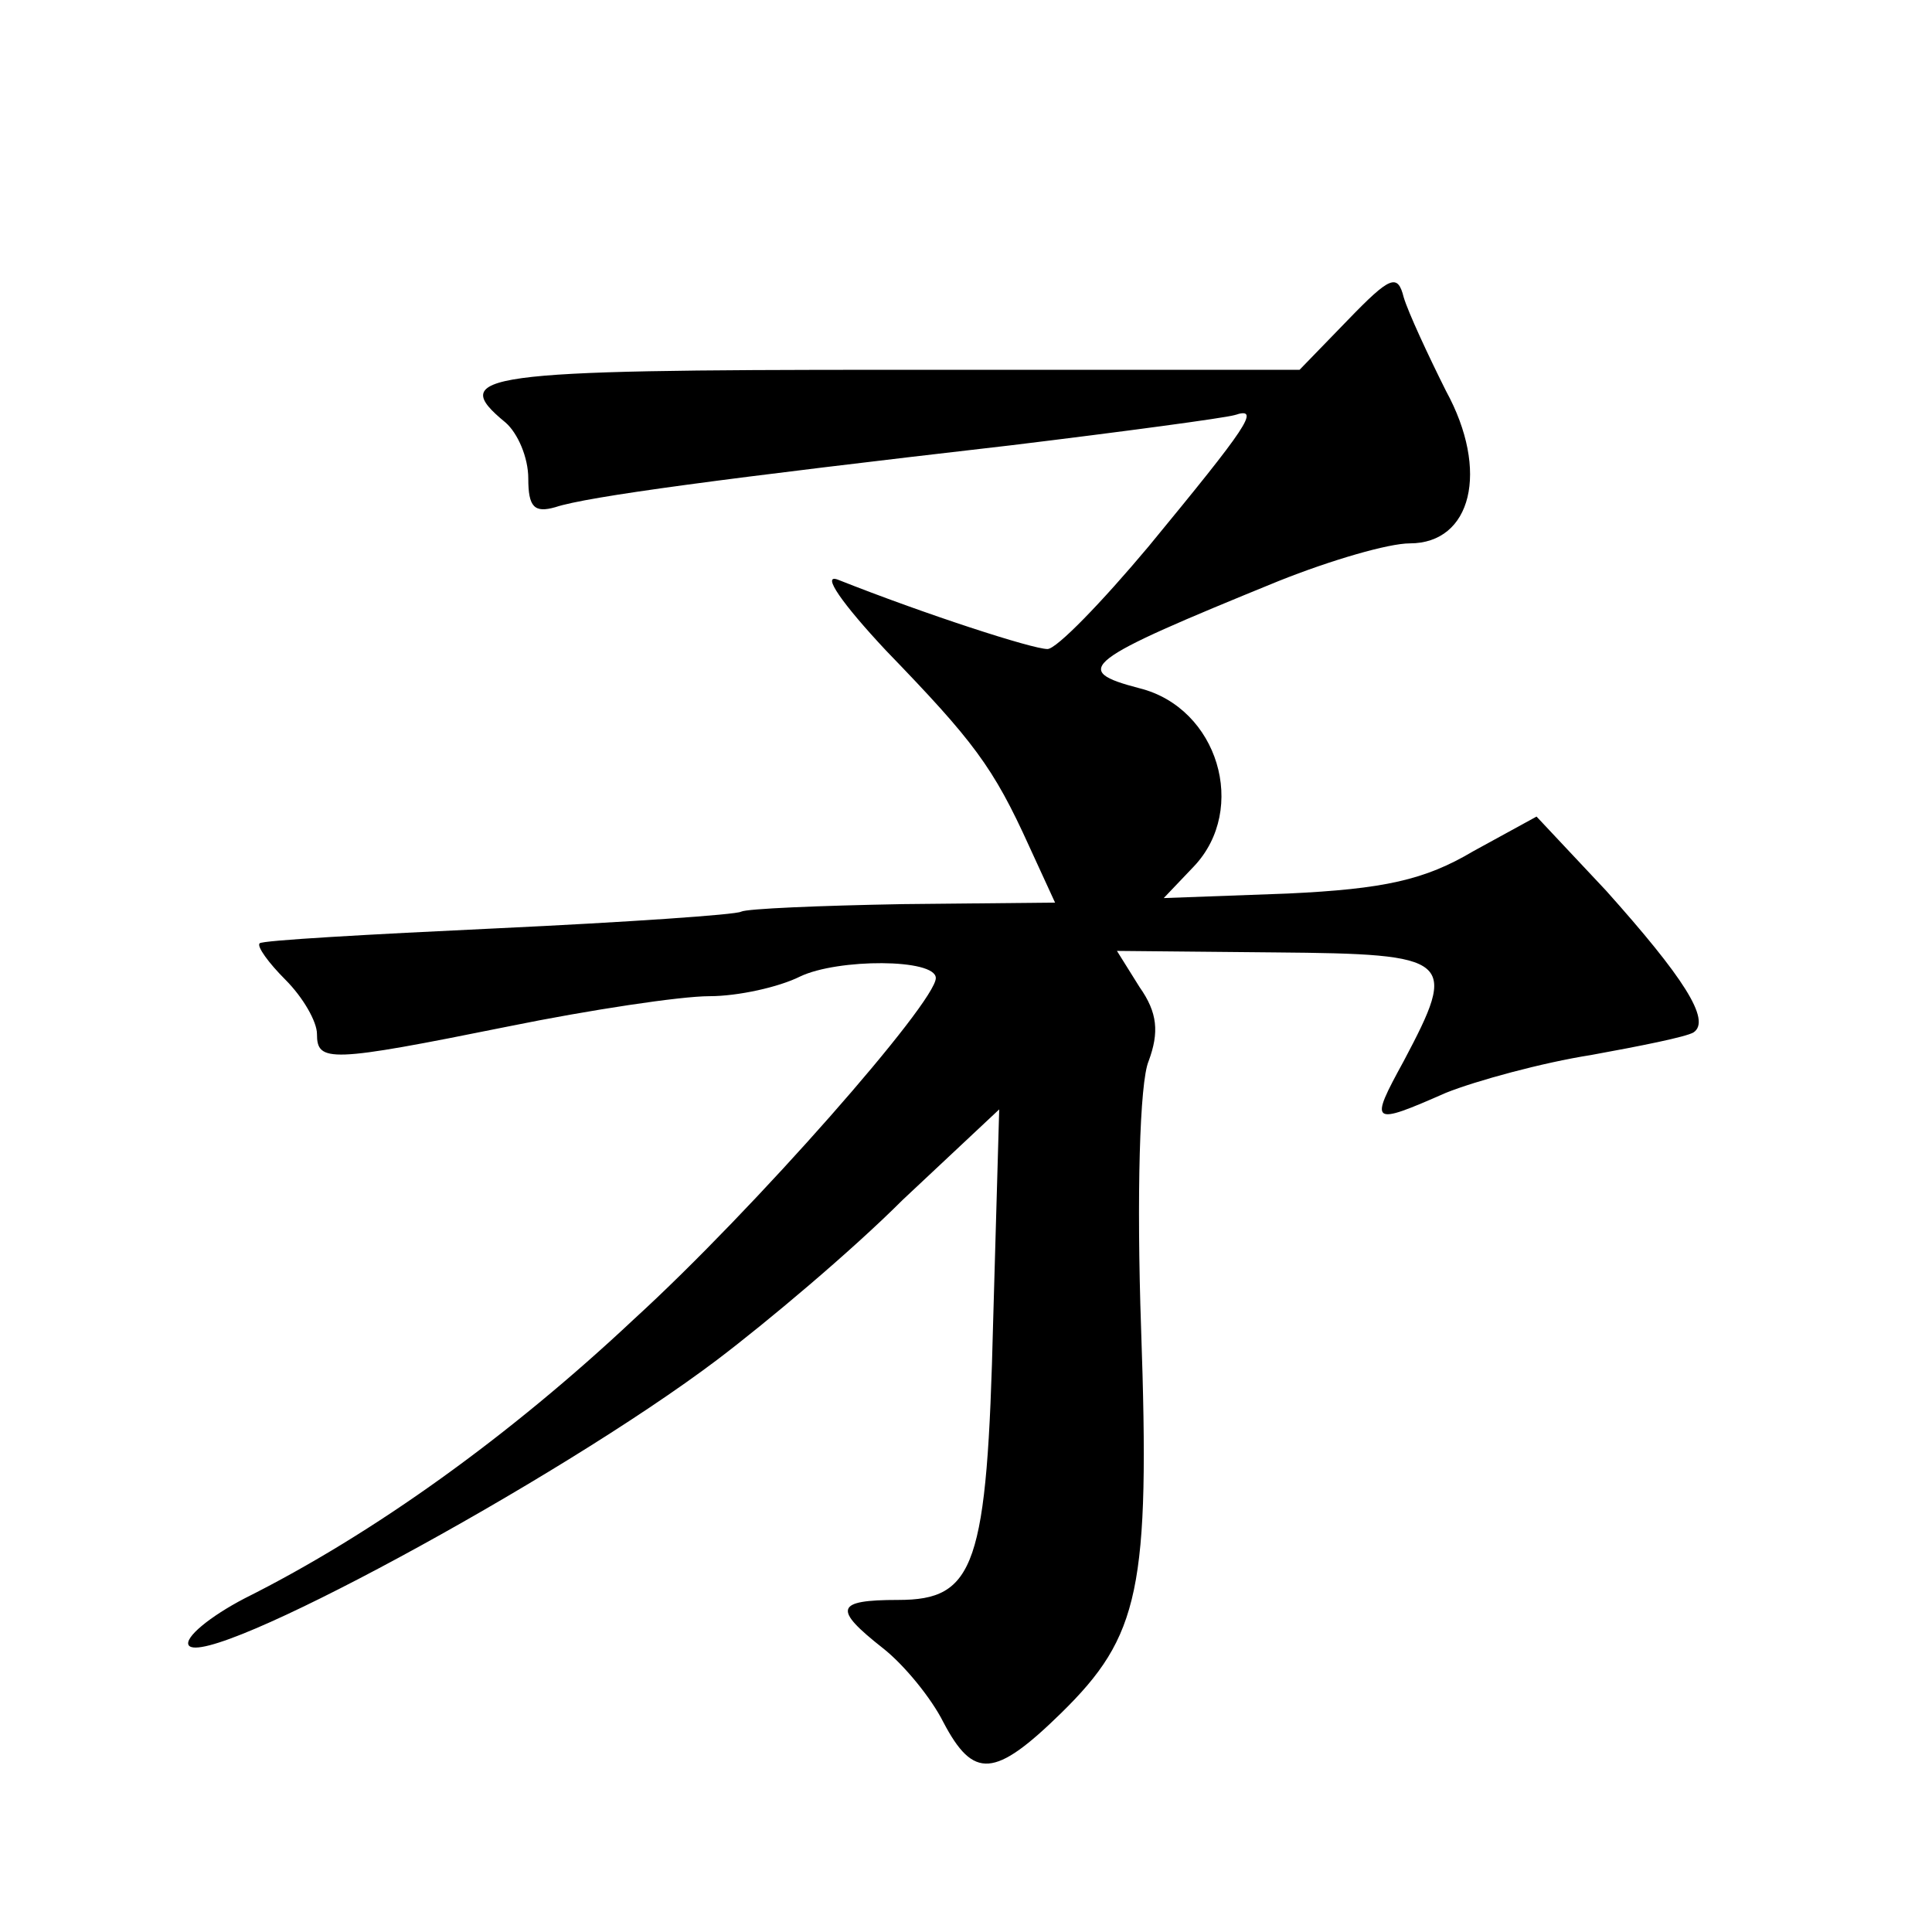
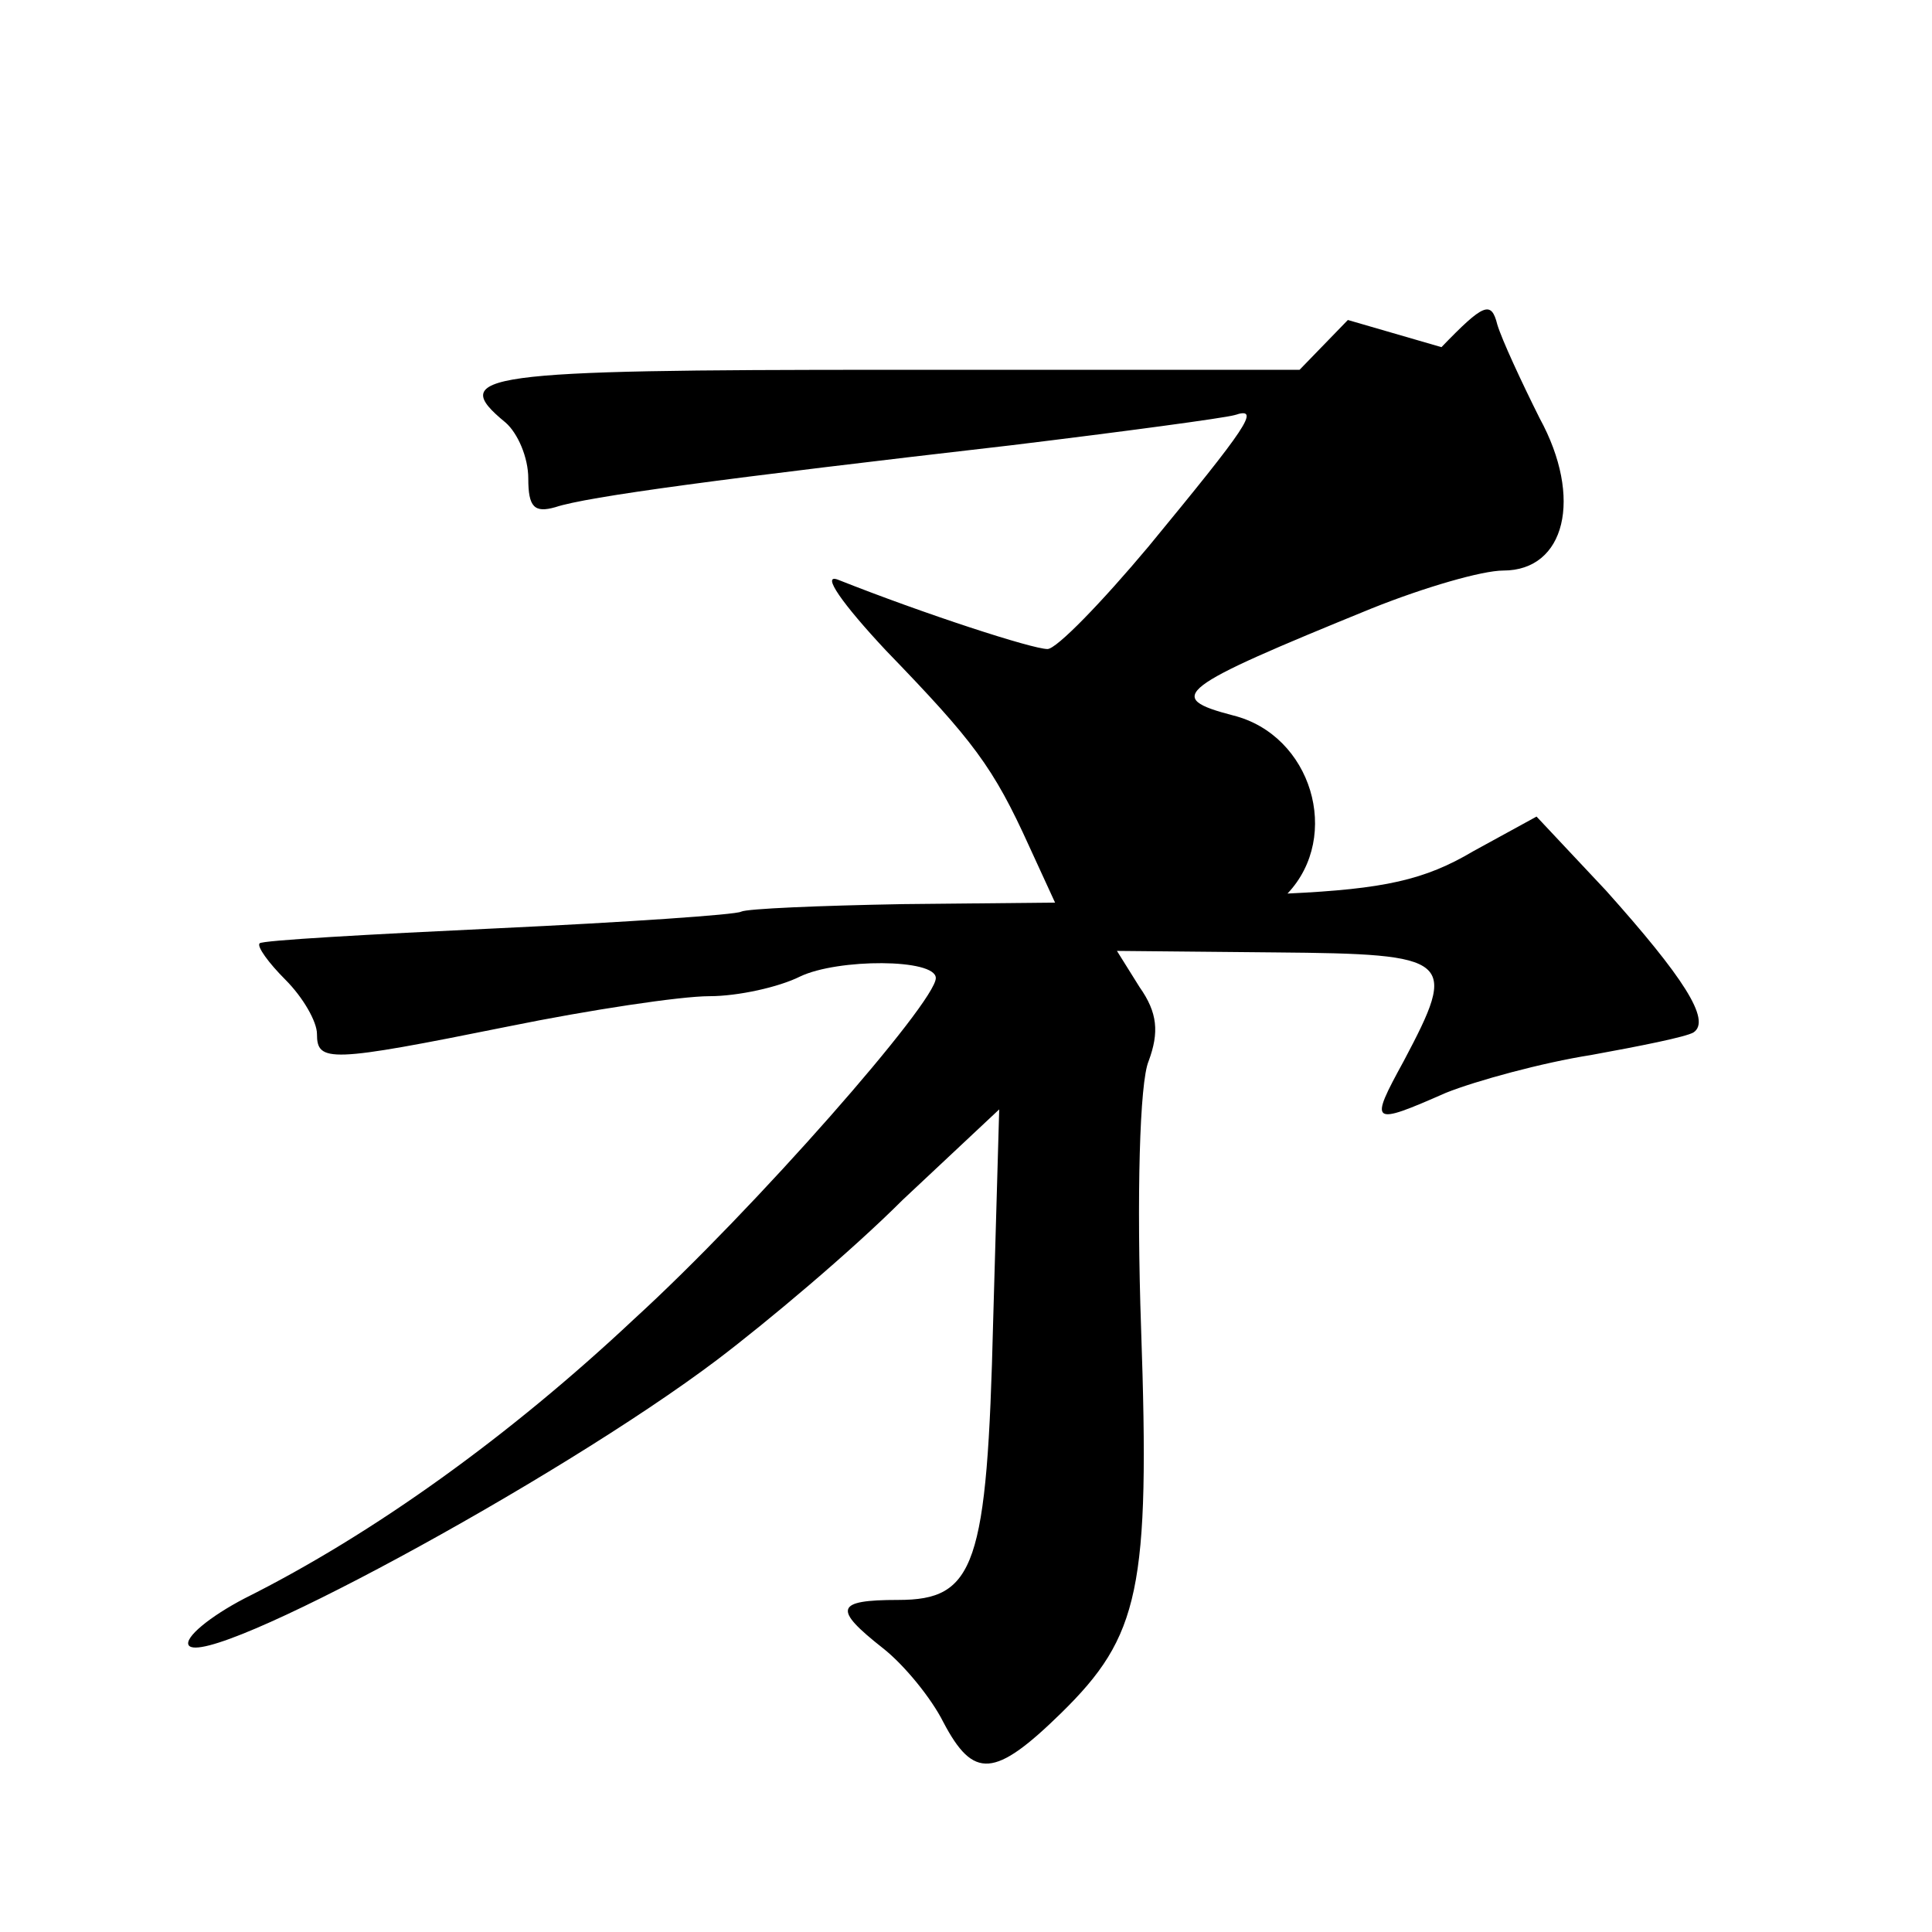
<svg xmlns="http://www.w3.org/2000/svg" version="1.0" width="128pt" height="128pt" viewBox="0 0 128 128" preserveAspectRatio="xMidYMid meet">
  <g transform="translate(0,128) scale(0.1,-0.1)" fill="#0" stroke="none">
-     <path d="M893 1068 l-32 -33 -271 0 c-272 0 -294 -3 -255 -35 8 -7 15 -23 15 -37 0 -19 4 -23 18 -19 21 7 111 19 302 41 74 9 141 18 148 20 18 6 8 -8 -57 -87 -31 -37 -61 -68 -67 -68 -10 0 -81 23 -139 46 -11 4 3 -16 32 -47 58 -60 71 -77 95 -130 l17 -37 -101 -1 c-55 -1 -103 -3 -107 -5 -3 -2 -76 -7 -161 -11 -85 -4 -157 -8 -158 -10 -2 -2 6 -13 17 -24 12 -12 21 -28 21 -36 0 -19 8 -19 127 5 54 11 114 20 133 20 19 0 46 6 60 13 25 12 90 12 90 -1 0 -16 -120 -153 -200 -226 -82 -77 -172 -142 -258 -185 -23 -12 -40 -26 -37 -31 11 -17 244 109 350 189 33 25 89 72 123 106 l64 60 -4 -140 c-4 -163 -12 -185 -63 -185 -42 0 -43 -6 -10 -32 14 -11 32 -33 40 -49 20 -38 34 -37 78 6 52 51 59 82 53 255 -3 87 -1 163 5 177 7 19 6 32 -6 49 l-15 24 105 -1 c118 -1 121 -4 85 -72 -23 -42 -22 -43 28 -21 20 8 64 20 96 25 33 6 63 12 68 15 12 8 -7 37 -58 94 l-46 49 -42 -23 c-32 -19 -59 -25 -123 -28 l-82 -3 20 21 c36 38 16 105 -36 118 -46 12 -38 18 92 71 35 14 73 25 87 25 41 0 53 48 24 101 -12 24 -25 52 -28 62 -4 16 -9 14 -37 -15z" />
+     <path d="M893 1068 l-32 -33 -271 0 c-272 0 -294 -3 -255 -35 8 -7 15 -23 15 -37 0 -19 4 -23 18 -19 21 7 111 19 302 41 74 9 141 18 148 20 18 6 8 -8 -57 -87 -31 -37 -61 -68 -67 -68 -10 0 -81 23 -139 46 -11 4 3 -16 32 -47 58 -60 71 -77 95 -130 l17 -37 -101 -1 c-55 -1 -103 -3 -107 -5 -3 -2 -76 -7 -161 -11 -85 -4 -157 -8 -158 -10 -2 -2 6 -13 17 -24 12 -12 21 -28 21 -36 0 -19 8 -19 127 5 54 11 114 20 133 20 19 0 46 6 60 13 25 12 90 12 90 -1 0 -16 -120 -153 -200 -226 -82 -77 -172 -142 -258 -185 -23 -12 -40 -26 -37 -31 11 -17 244 109 350 189 33 25 89 72 123 106 l64 60 -4 -140 c-4 -163 -12 -185 -63 -185 -42 0 -43 -6 -10 -32 14 -11 32 -33 40 -49 20 -38 34 -37 78 6 52 51 59 82 53 255 -3 87 -1 163 5 177 7 19 6 32 -6 49 l-15 24 105 -1 c118 -1 121 -4 85 -72 -23 -42 -22 -43 28 -21 20 8 64 20 96 25 33 6 63 12 68 15 12 8 -7 37 -58 94 l-46 49 -42 -23 c-32 -19 -59 -25 -123 -28 c36 38 16 105 -36 118 -46 12 -38 18 92 71 35 14 73 25 87 25 41 0 53 48 24 101 -12 24 -25 52 -28 62 -4 16 -9 14 -37 -15z" />
  </g>
</svg>